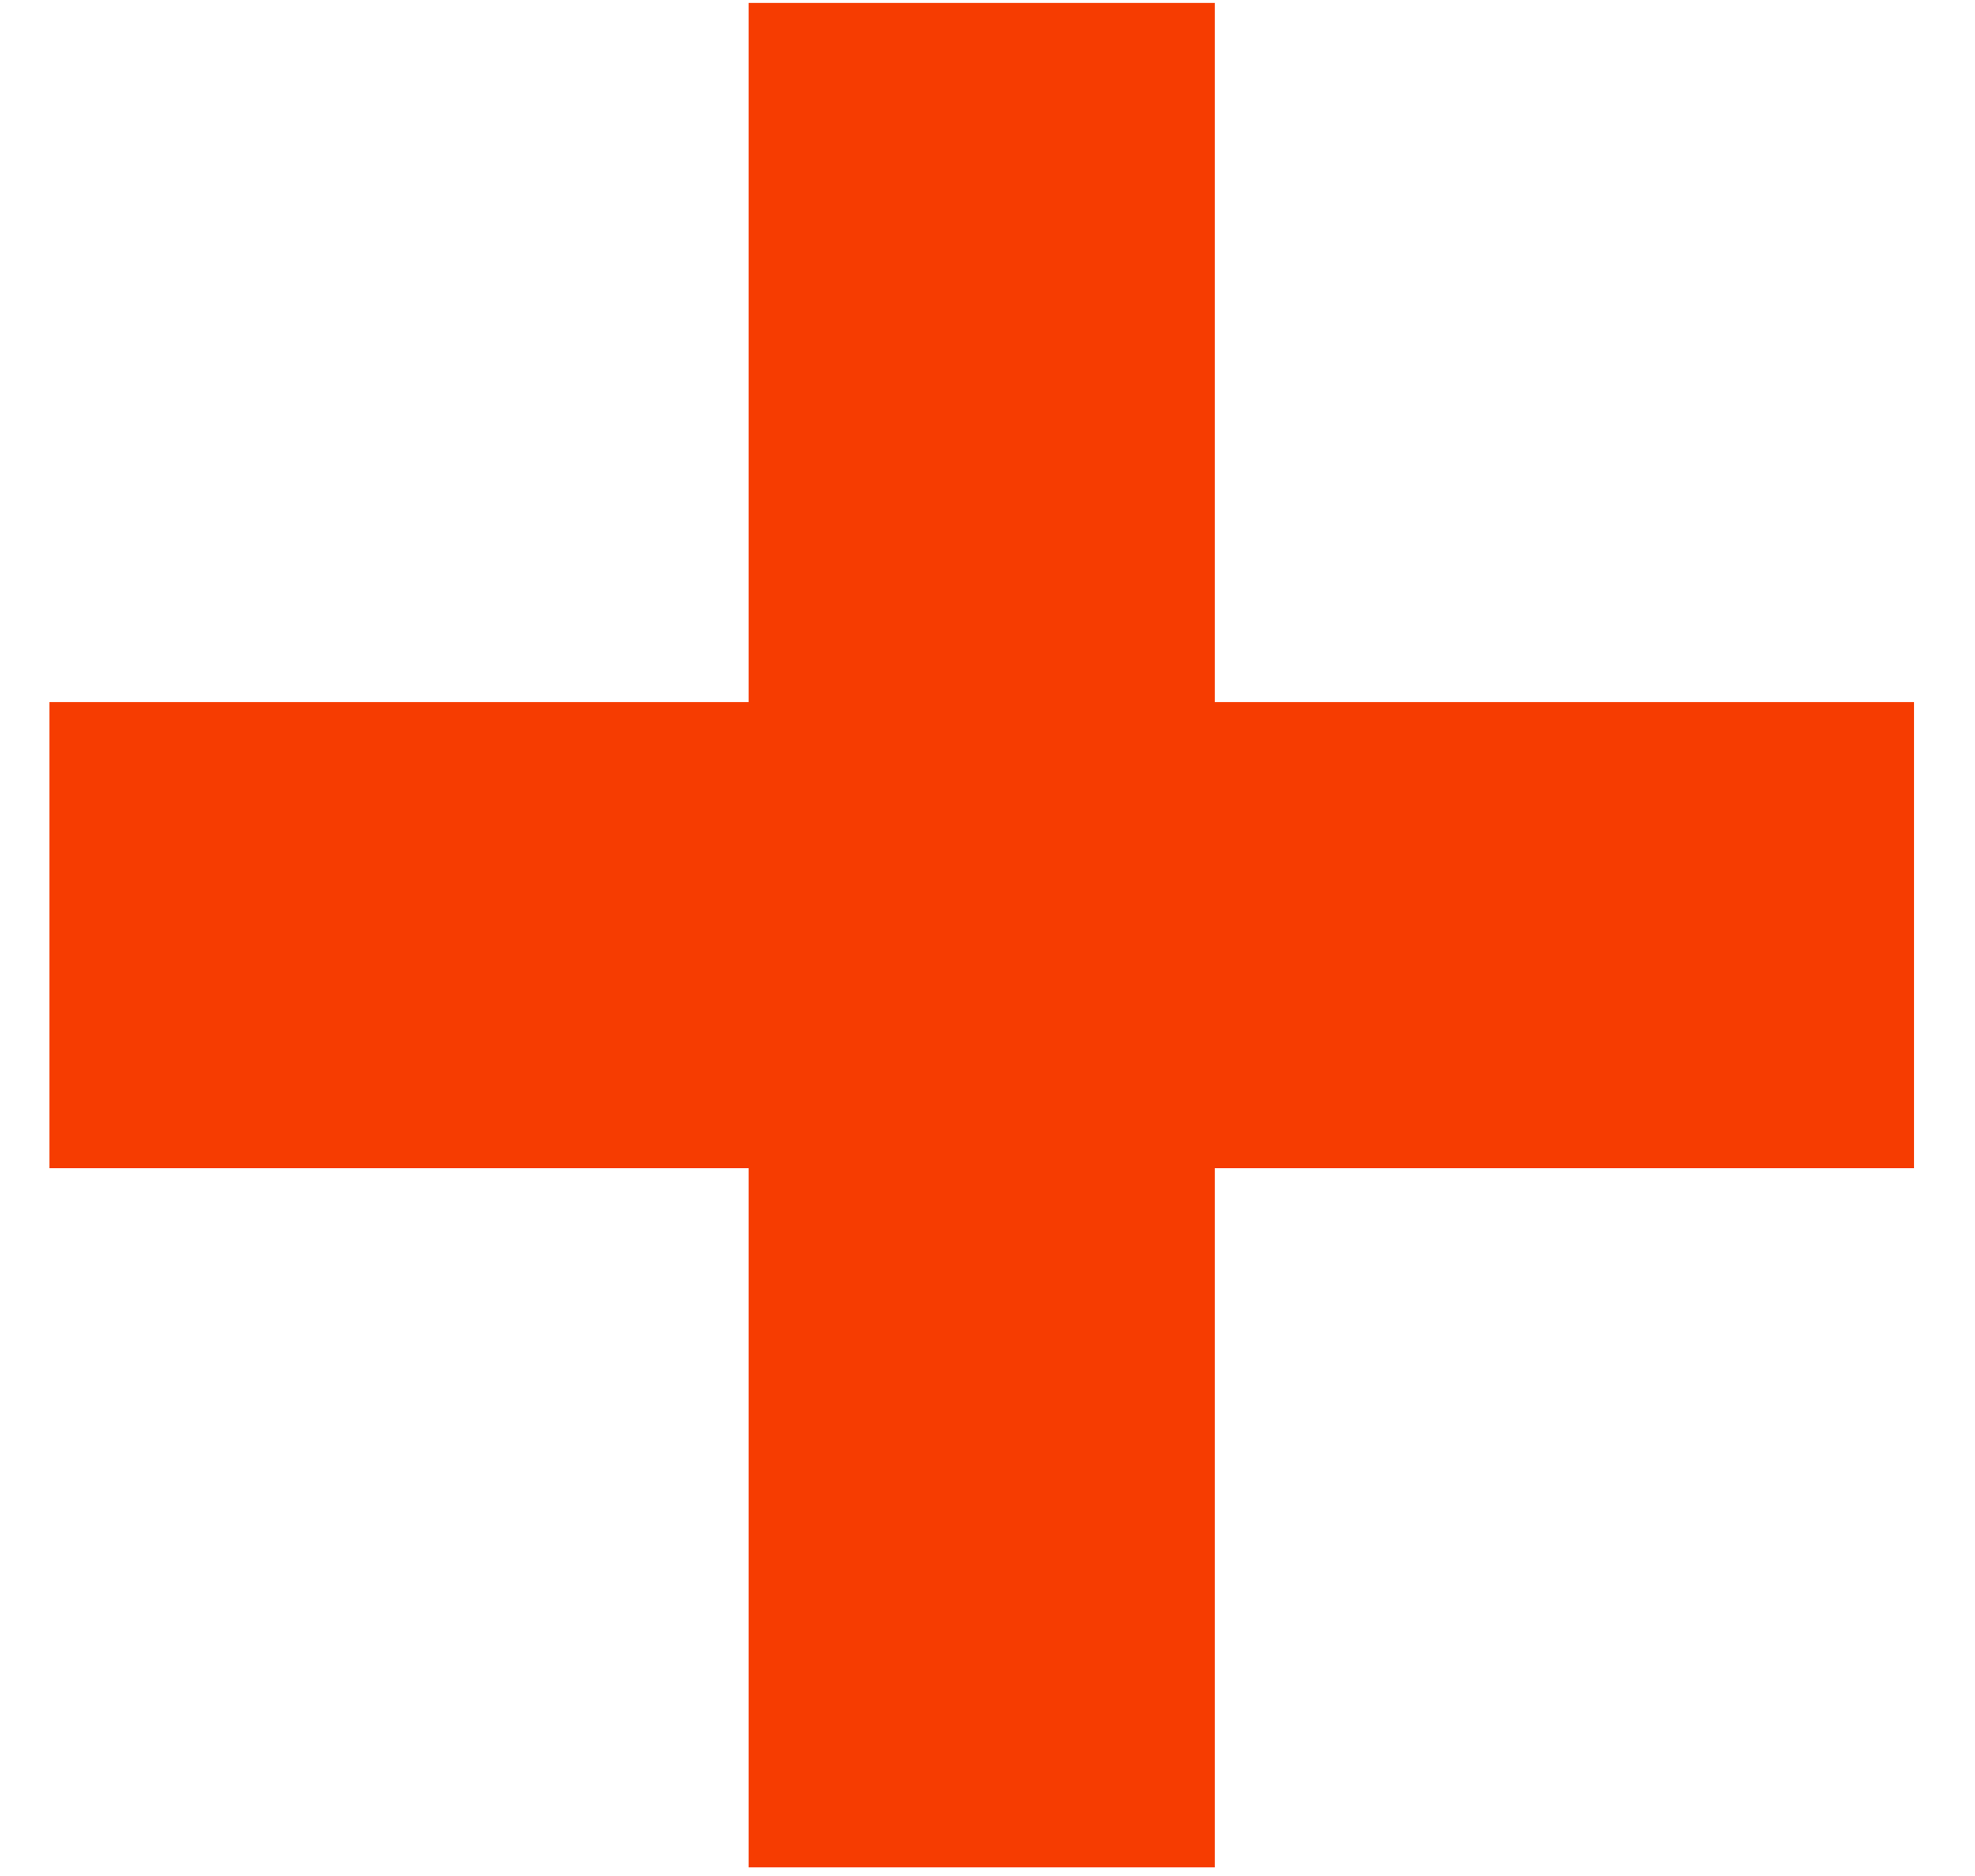
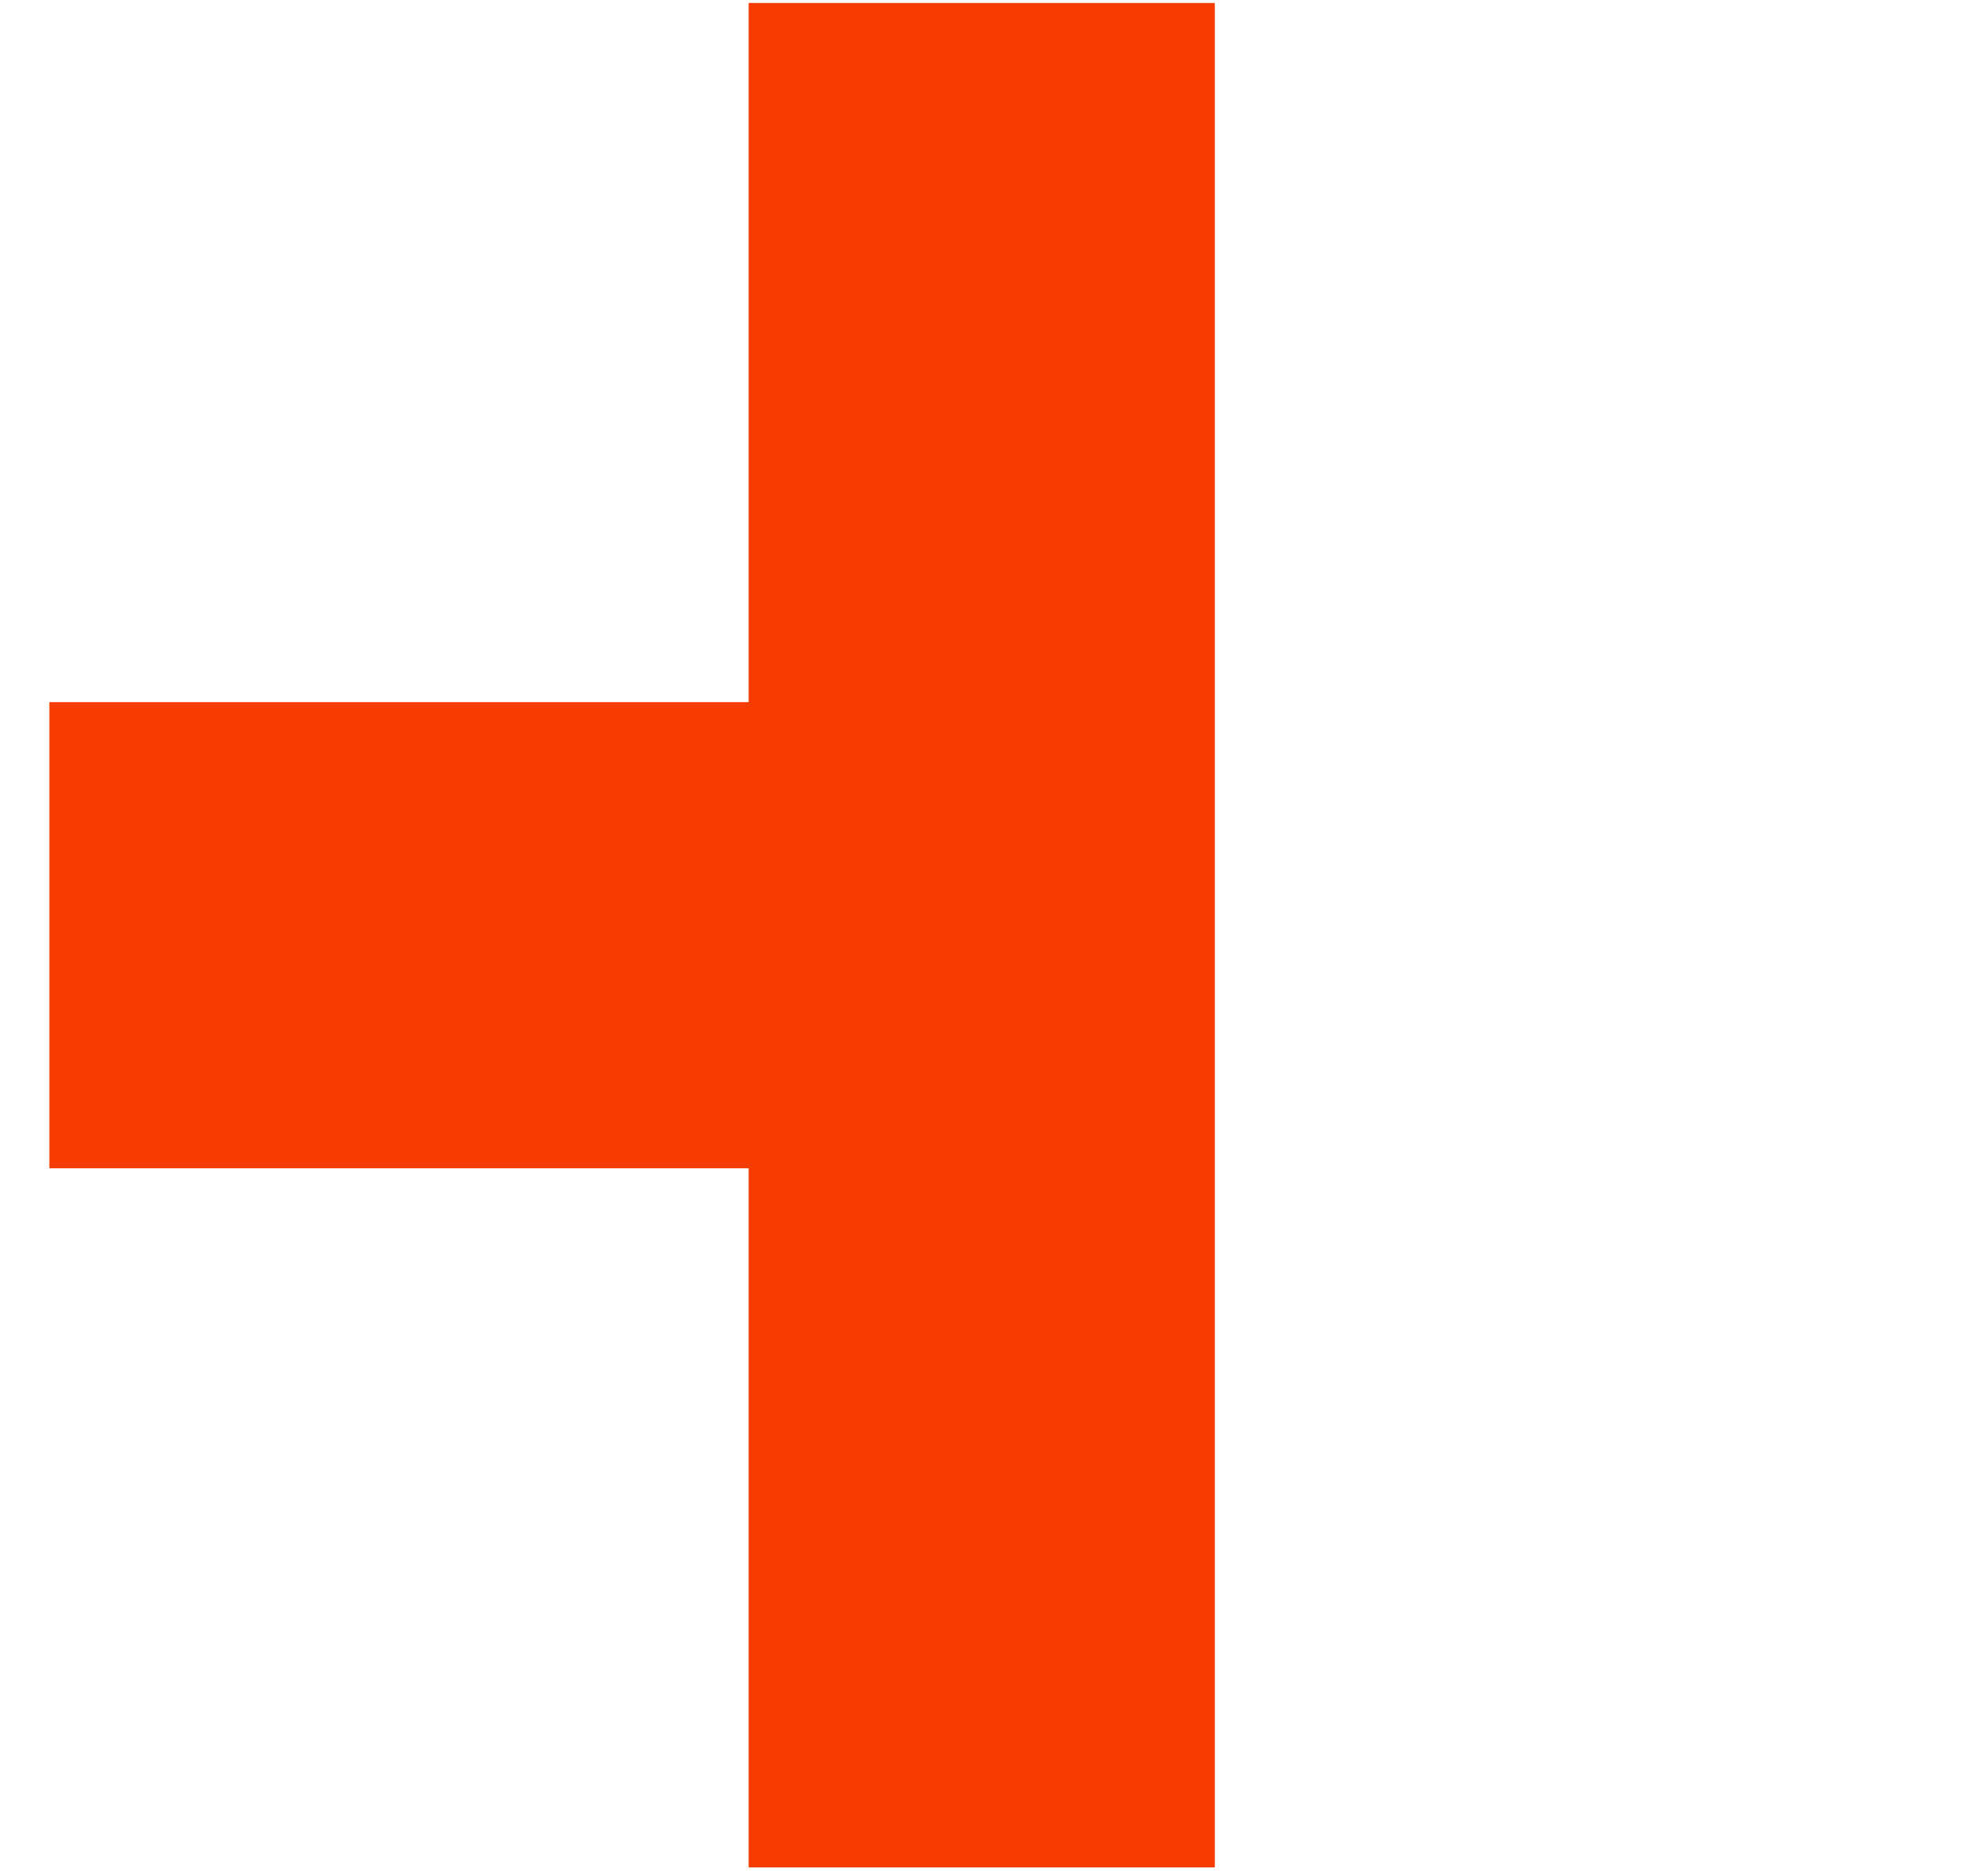
<svg xmlns="http://www.w3.org/2000/svg" width="20" height="19" viewBox="0 0 20 19" fill="none">
-   <path fill-rule="evenodd" clip-rule="evenodd" d="M7.581 0.03H12.302L12.302 7.111L19.383 7.111V11.832H12.302L12.302 18.913H7.581L7.581 11.832H0.5V7.111L7.581 7.111L7.581 0.03Z" fill="#F63C01" />
+   <path fill-rule="evenodd" clip-rule="evenodd" d="M7.581 0.03H12.302L12.302 7.111V11.832H12.302L12.302 18.913H7.581L7.581 11.832H0.5V7.111L7.581 7.111L7.581 0.03Z" fill="#F63C01" />
</svg>